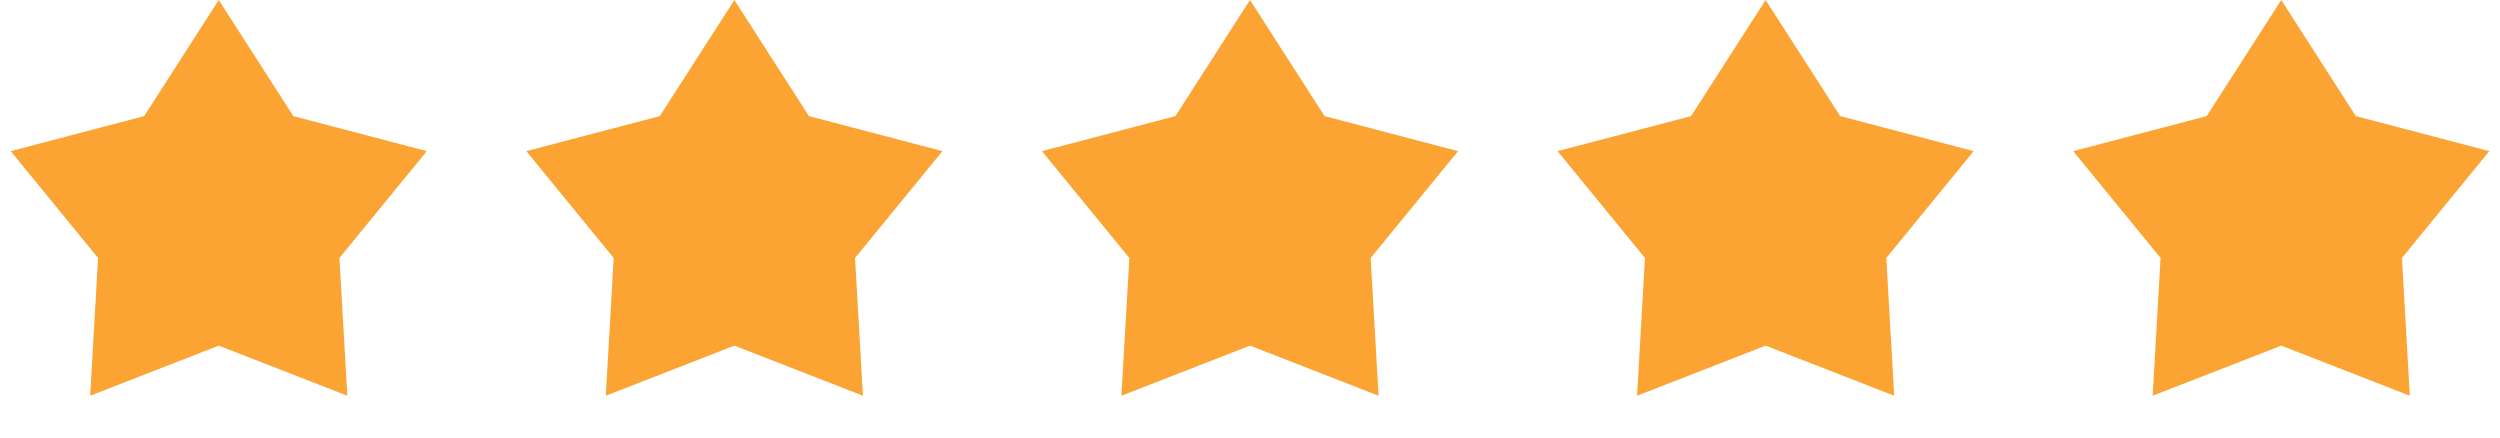
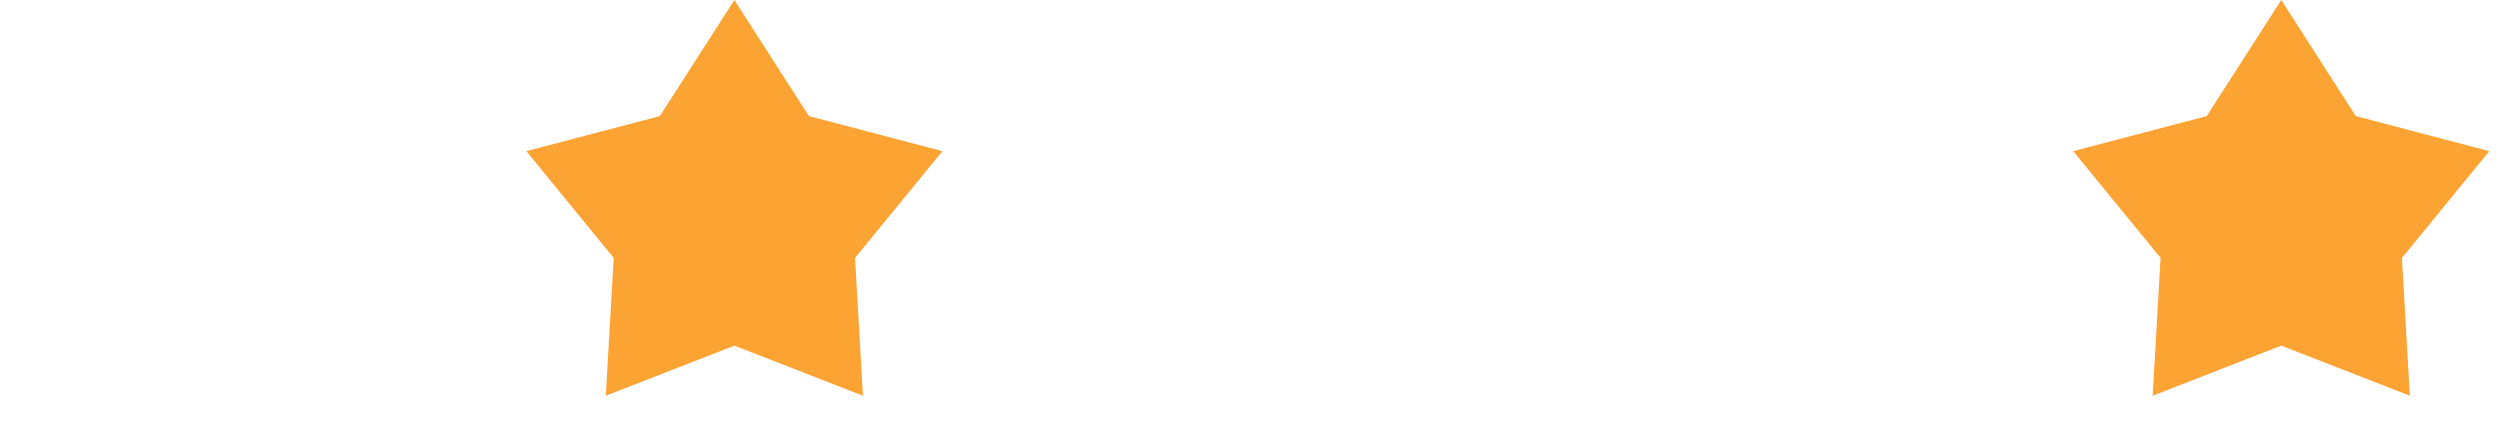
<svg xmlns="http://www.w3.org/2000/svg" width="137px" height="24px" viewBox="0 0 137 24" version="1.1">
  <title>Rating</title>
  <g id="Symbols" stroke="none" strokeWidth="1" fill="none" fill-rule="evenodd">
    <g id="Review-/-Mobile" transform="translate(-39, -222)" fill="#FBA333" fill-rule="nonzero">
      <g id="Rating" transform="translate(39, 222)">
-         <polygon id="Star-1" points="11.988 0 16.074 6.363 23.388 8.283 18.6 14.136 19.034 21.686 11.988 18.94 4.941 21.686 5.375 14.136 0.587 8.283 7.901 6.363" />
        <polygon id="Star-2" points="40.244 0 44.33 6.363 51.645 8.283 46.856 14.136 47.29 21.686 40.244 18.94 33.198 21.686 33.631 14.136 28.843 8.283 36.157 6.363" />
-         <polygon id="Star-3" points="68.5 0 72.587 6.363 79.901 8.283 75.112 14.136 75.546 21.686 68.5 18.94 61.454 21.686 61.888 14.136 57.099 8.283 64.413 6.363" />
-         <polygon id="Star-4" points="96.756 0 100.843 6.363 108.157 8.283 103.369 14.136 103.802 21.686 96.756 18.94 89.71 21.686 90.144 14.136 85.355 8.283 92.67 6.363" />
        <polygon id="Star-5" points="125.013 0 129.099 6.363 136.413 8.283 131.625 14.136 132.059 21.686 125.013 18.94 117.966 21.686 118.4 14.136 113.612 8.283 120.926 6.363" />
      </g>
    </g>
  </g>
</svg>